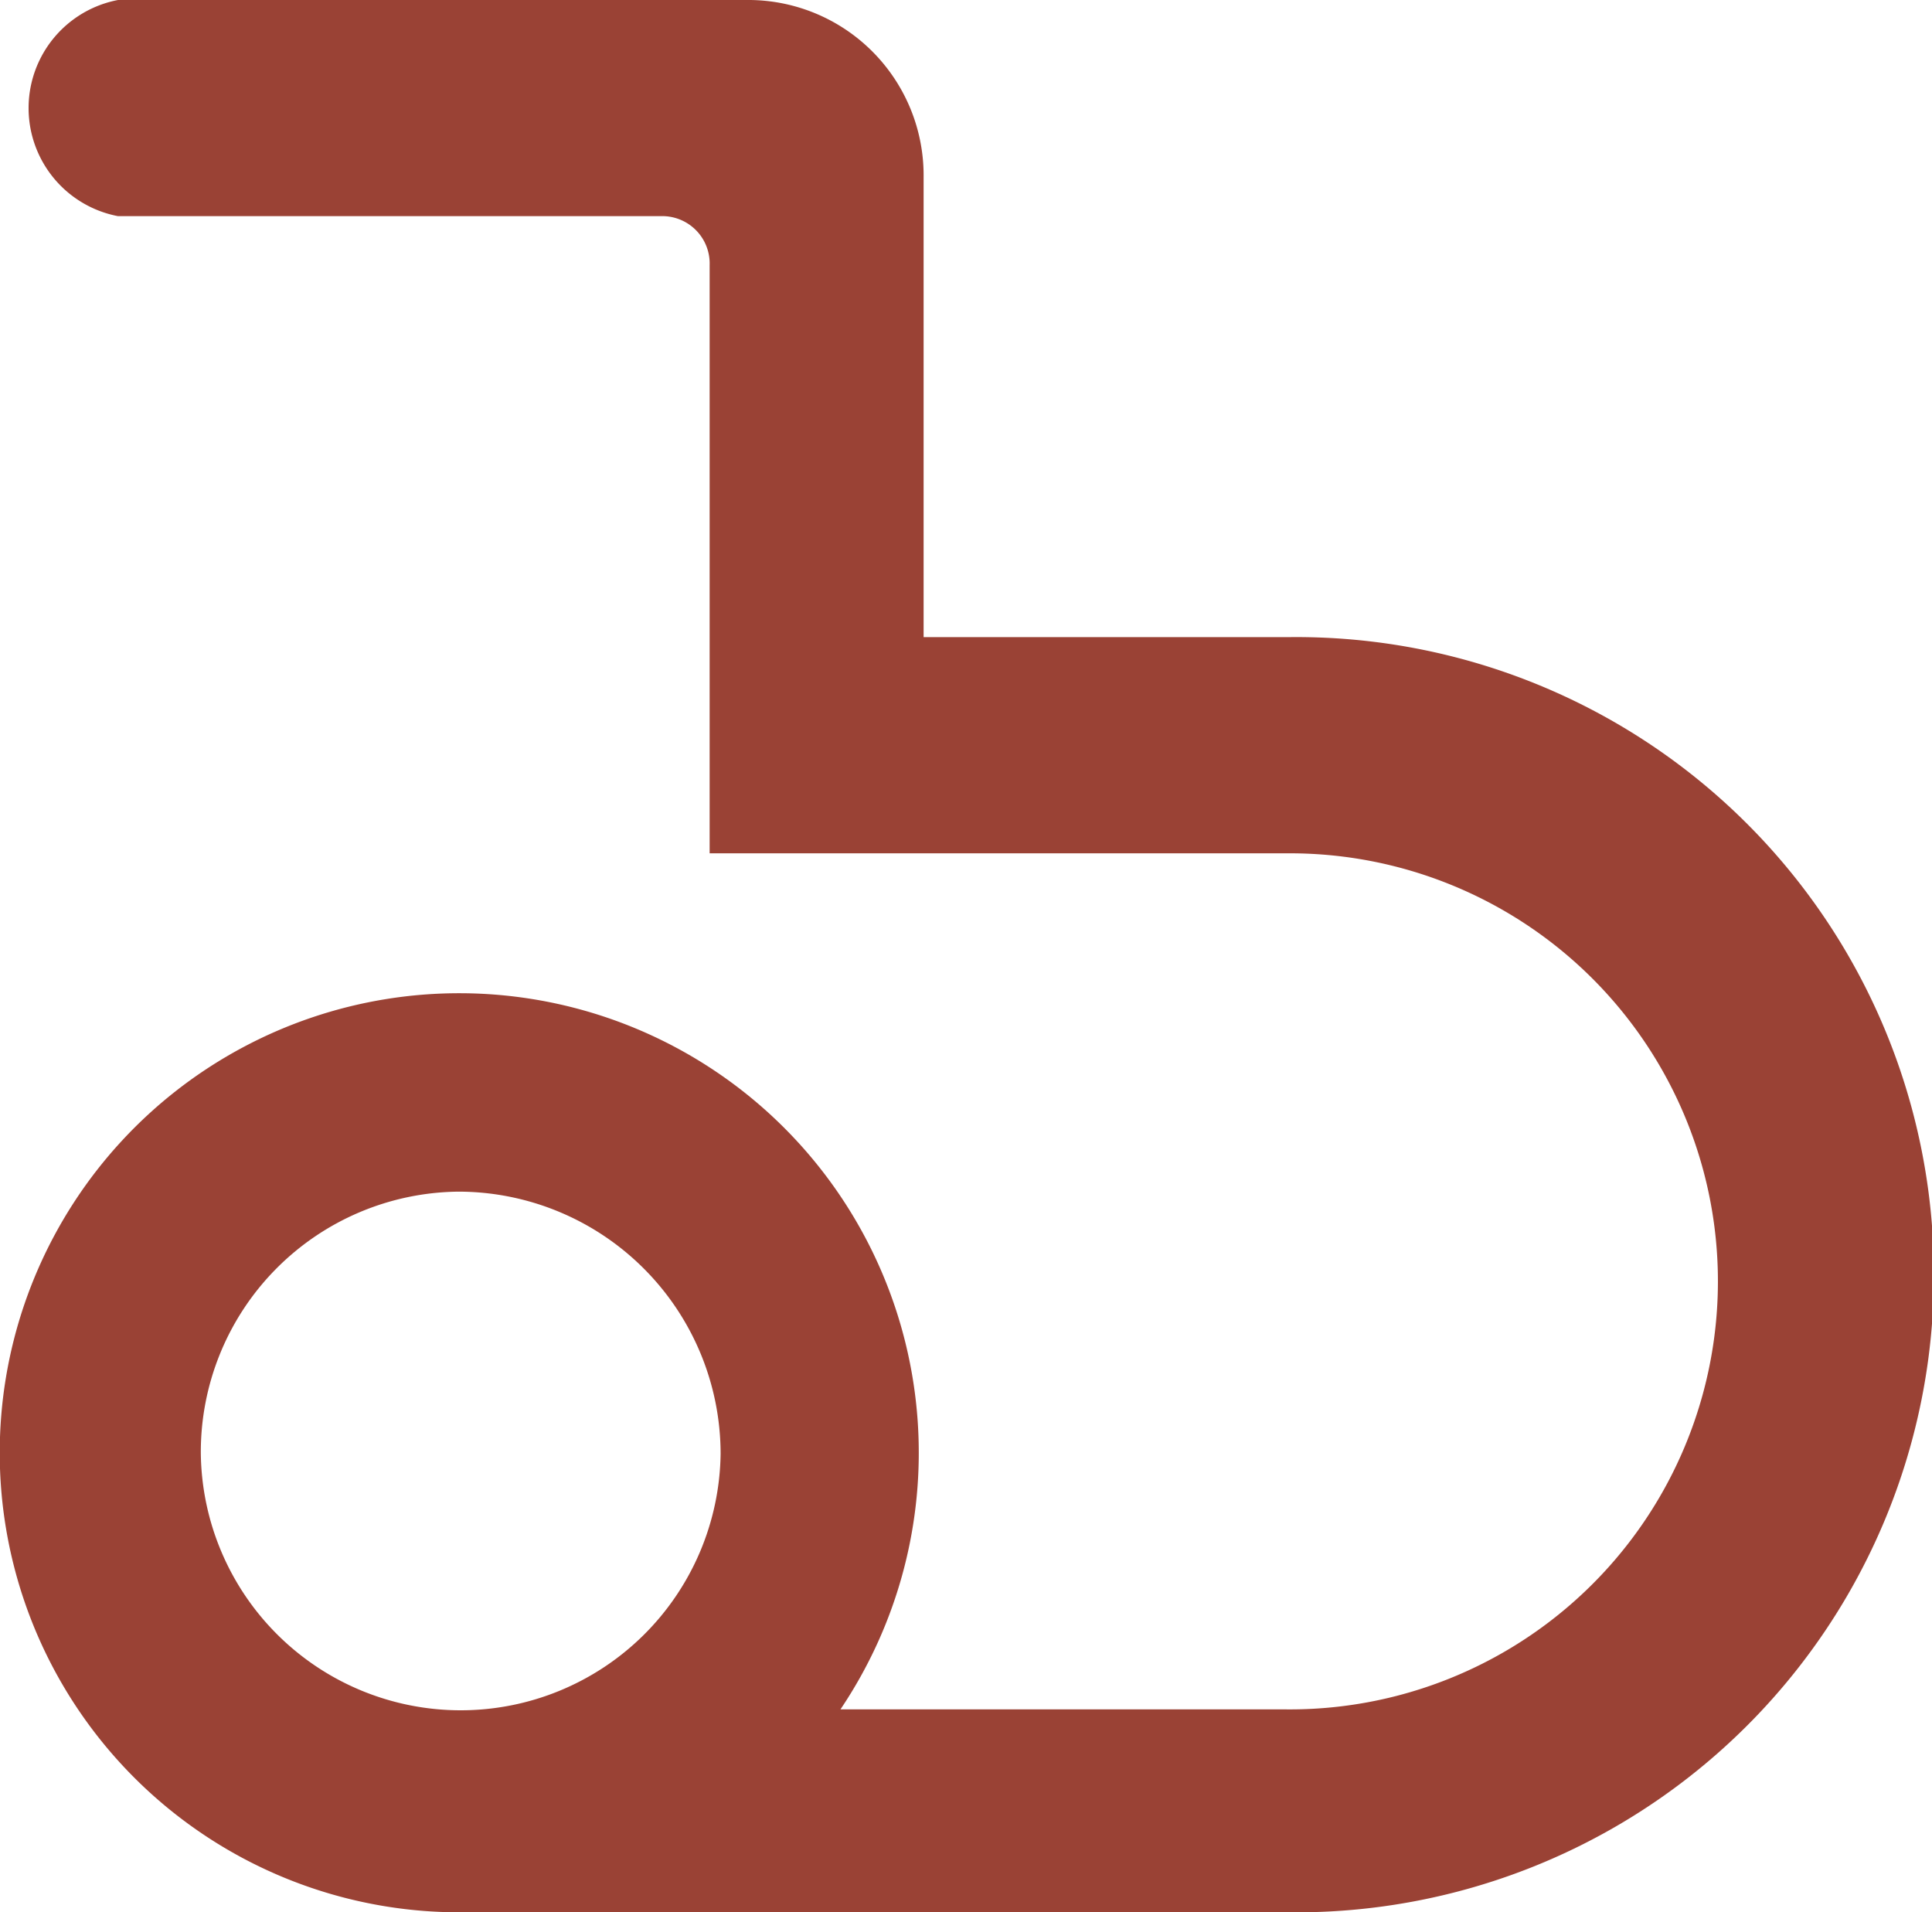
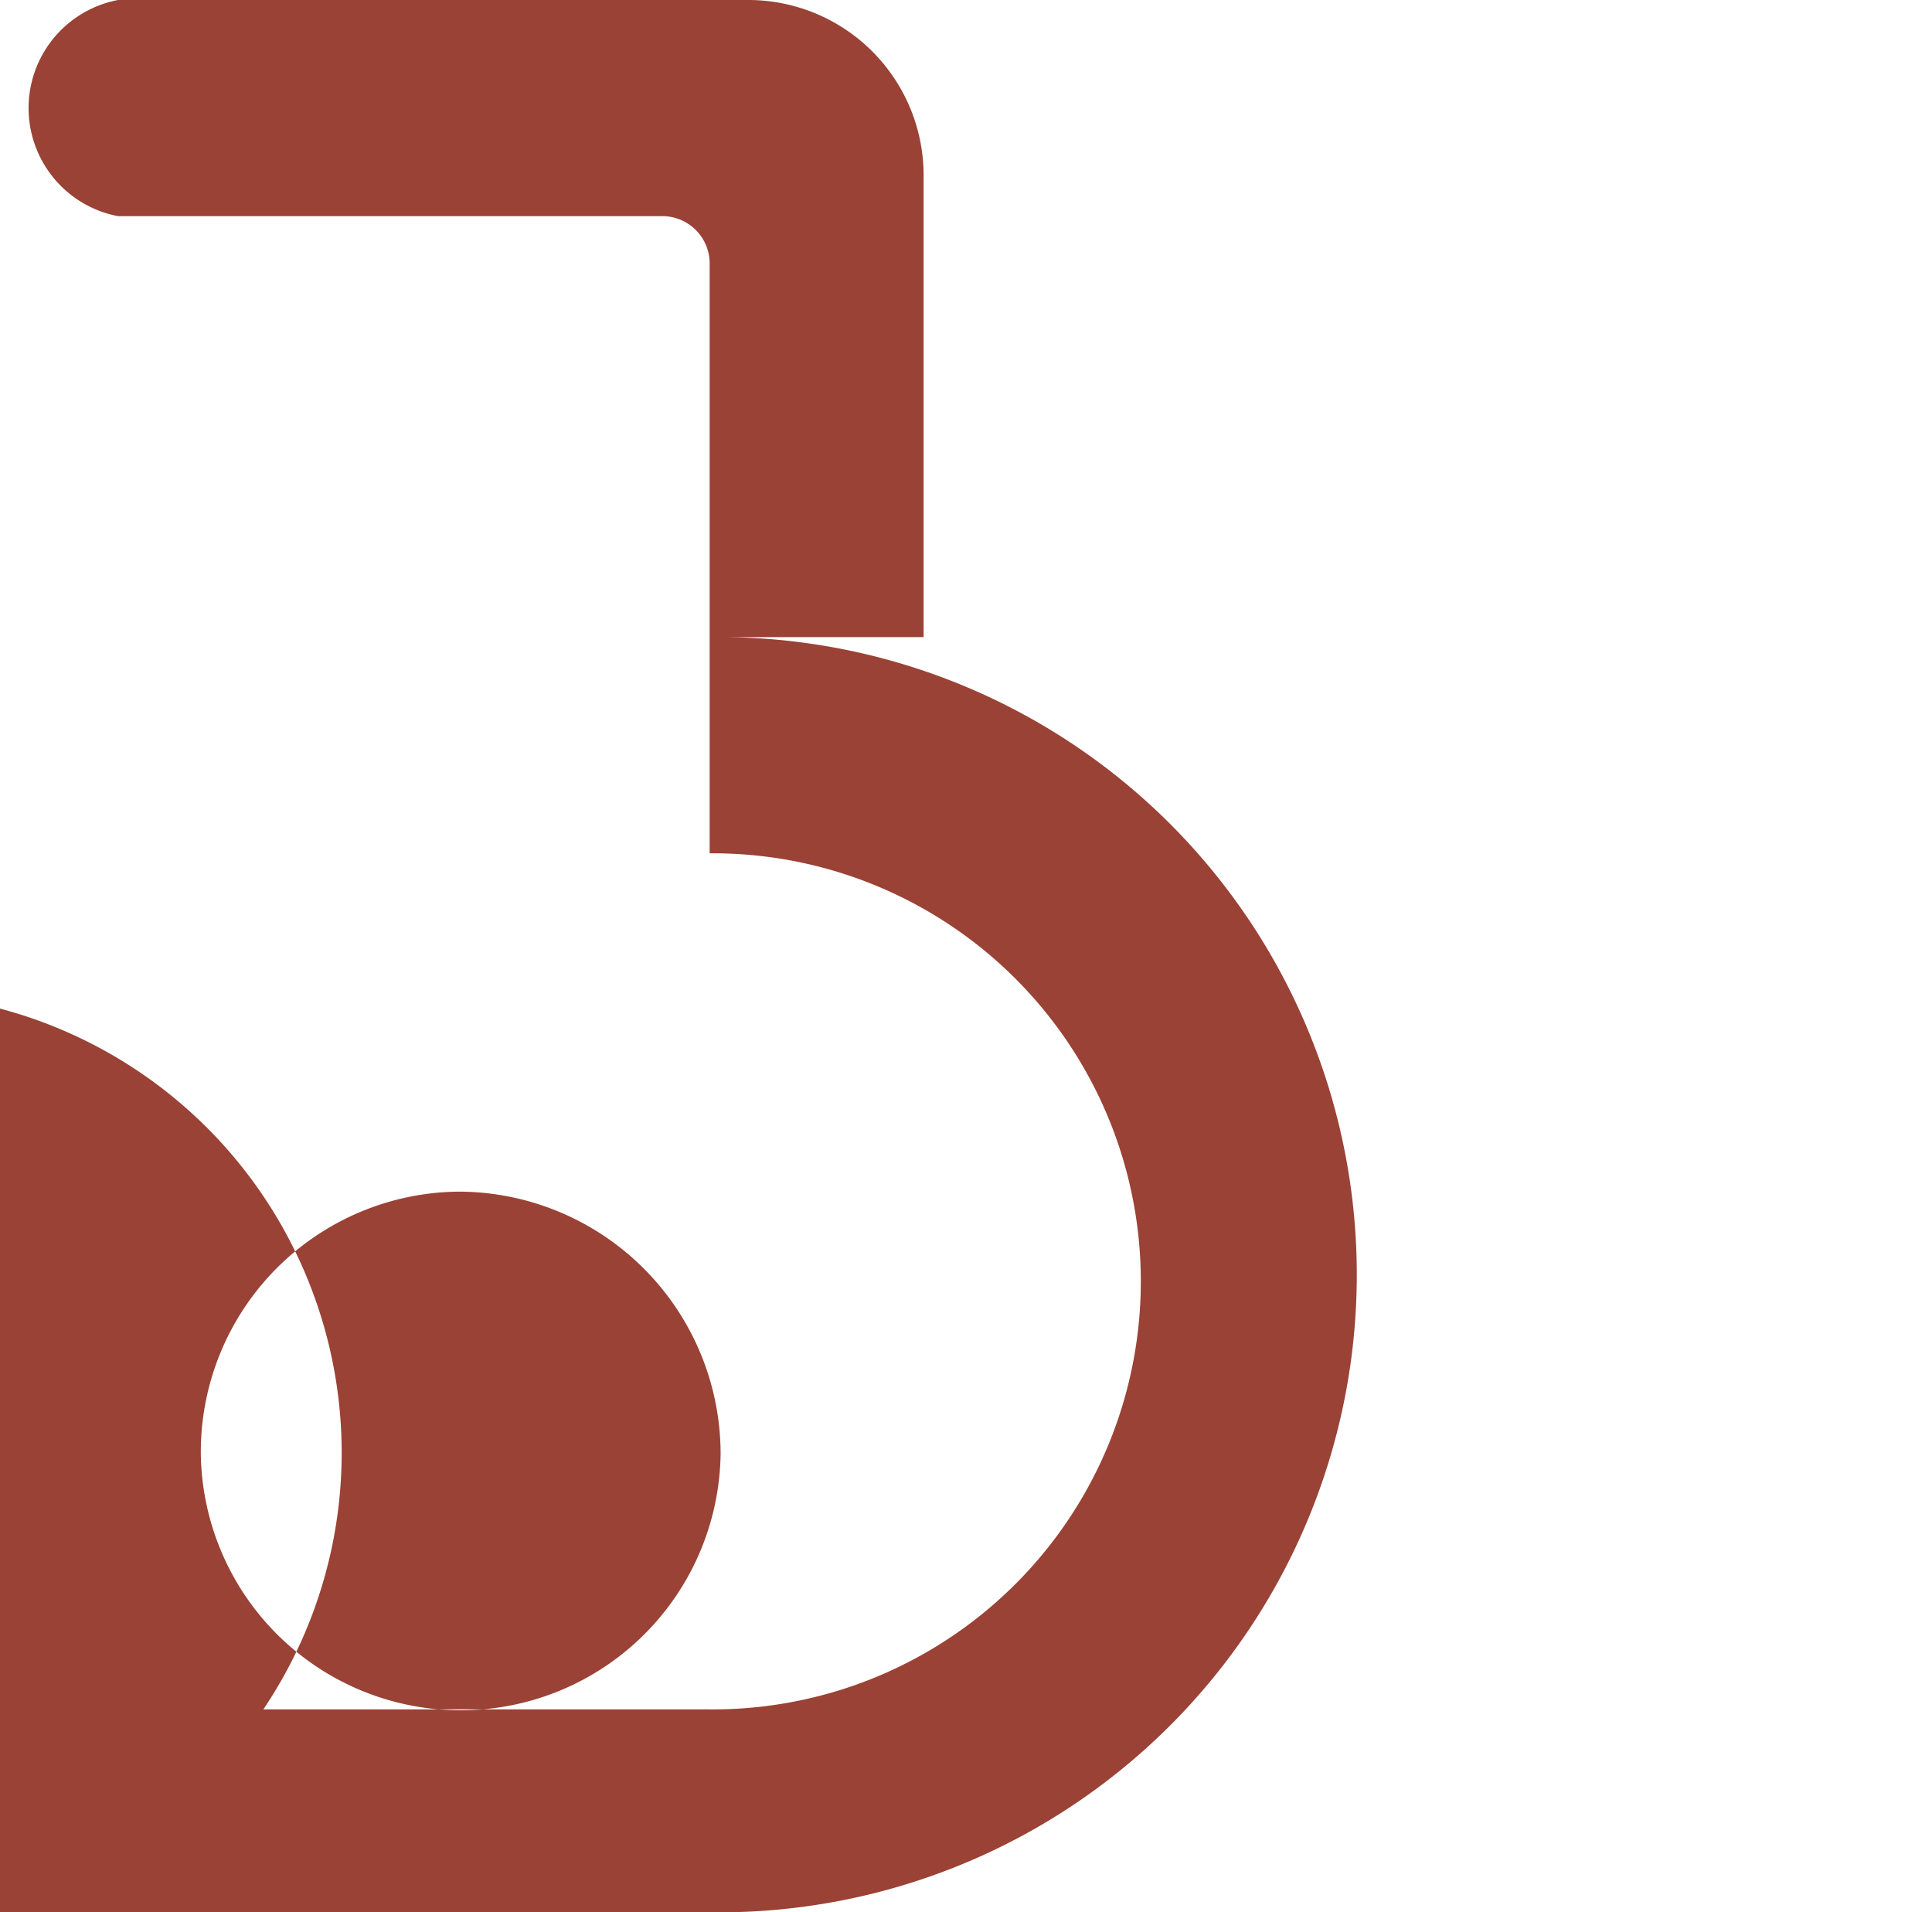
<svg xmlns="http://www.w3.org/2000/svg" width="42.637" height="42.2" viewBox="0 0 42.637 42.2">
-   <path id="loading_09" d="M1035.149,426.769h-8.063V416.621a3.871,3.871,0,0,0-3.912-3.912h-13.867a2.428,2.428,0,0,0,0,4.77h11.976a1.046,1.046,0,0,1,1.081,1.082V431.54H1035.1a9.446,9.446,0,1,1-.049,18.891h-9.8a10.141,10.141,0,1,0-8.338,4.478h18.23a14.071,14.071,0,1,0,0-28.14Zm-18.326,12.237a5.791,5.791,0,0,1,5.783,5.785,5.736,5.736,0,0,1-11.471,0A5.744,5.744,0,0,1,1016.823,439.006Z" transform="translate(-1006.703 -412.709)" fill="#9a4235" />
+   <path id="loading_09" d="M1035.149,426.769h-8.063V416.621a3.871,3.871,0,0,0-3.912-3.912h-13.867a2.428,2.428,0,0,0,0,4.77h11.976a1.046,1.046,0,0,1,1.081,1.082V431.54a9.446,9.446,0,1,1-.049,18.891h-9.8a10.141,10.141,0,1,0-8.338,4.478h18.23a14.071,14.071,0,1,0,0-28.14Zm-18.326,12.237a5.791,5.791,0,0,1,5.783,5.785,5.736,5.736,0,0,1-11.471,0A5.744,5.744,0,0,1,1016.823,439.006Z" transform="translate(-1006.703 -412.709)" fill="#9a4235" />
</svg>